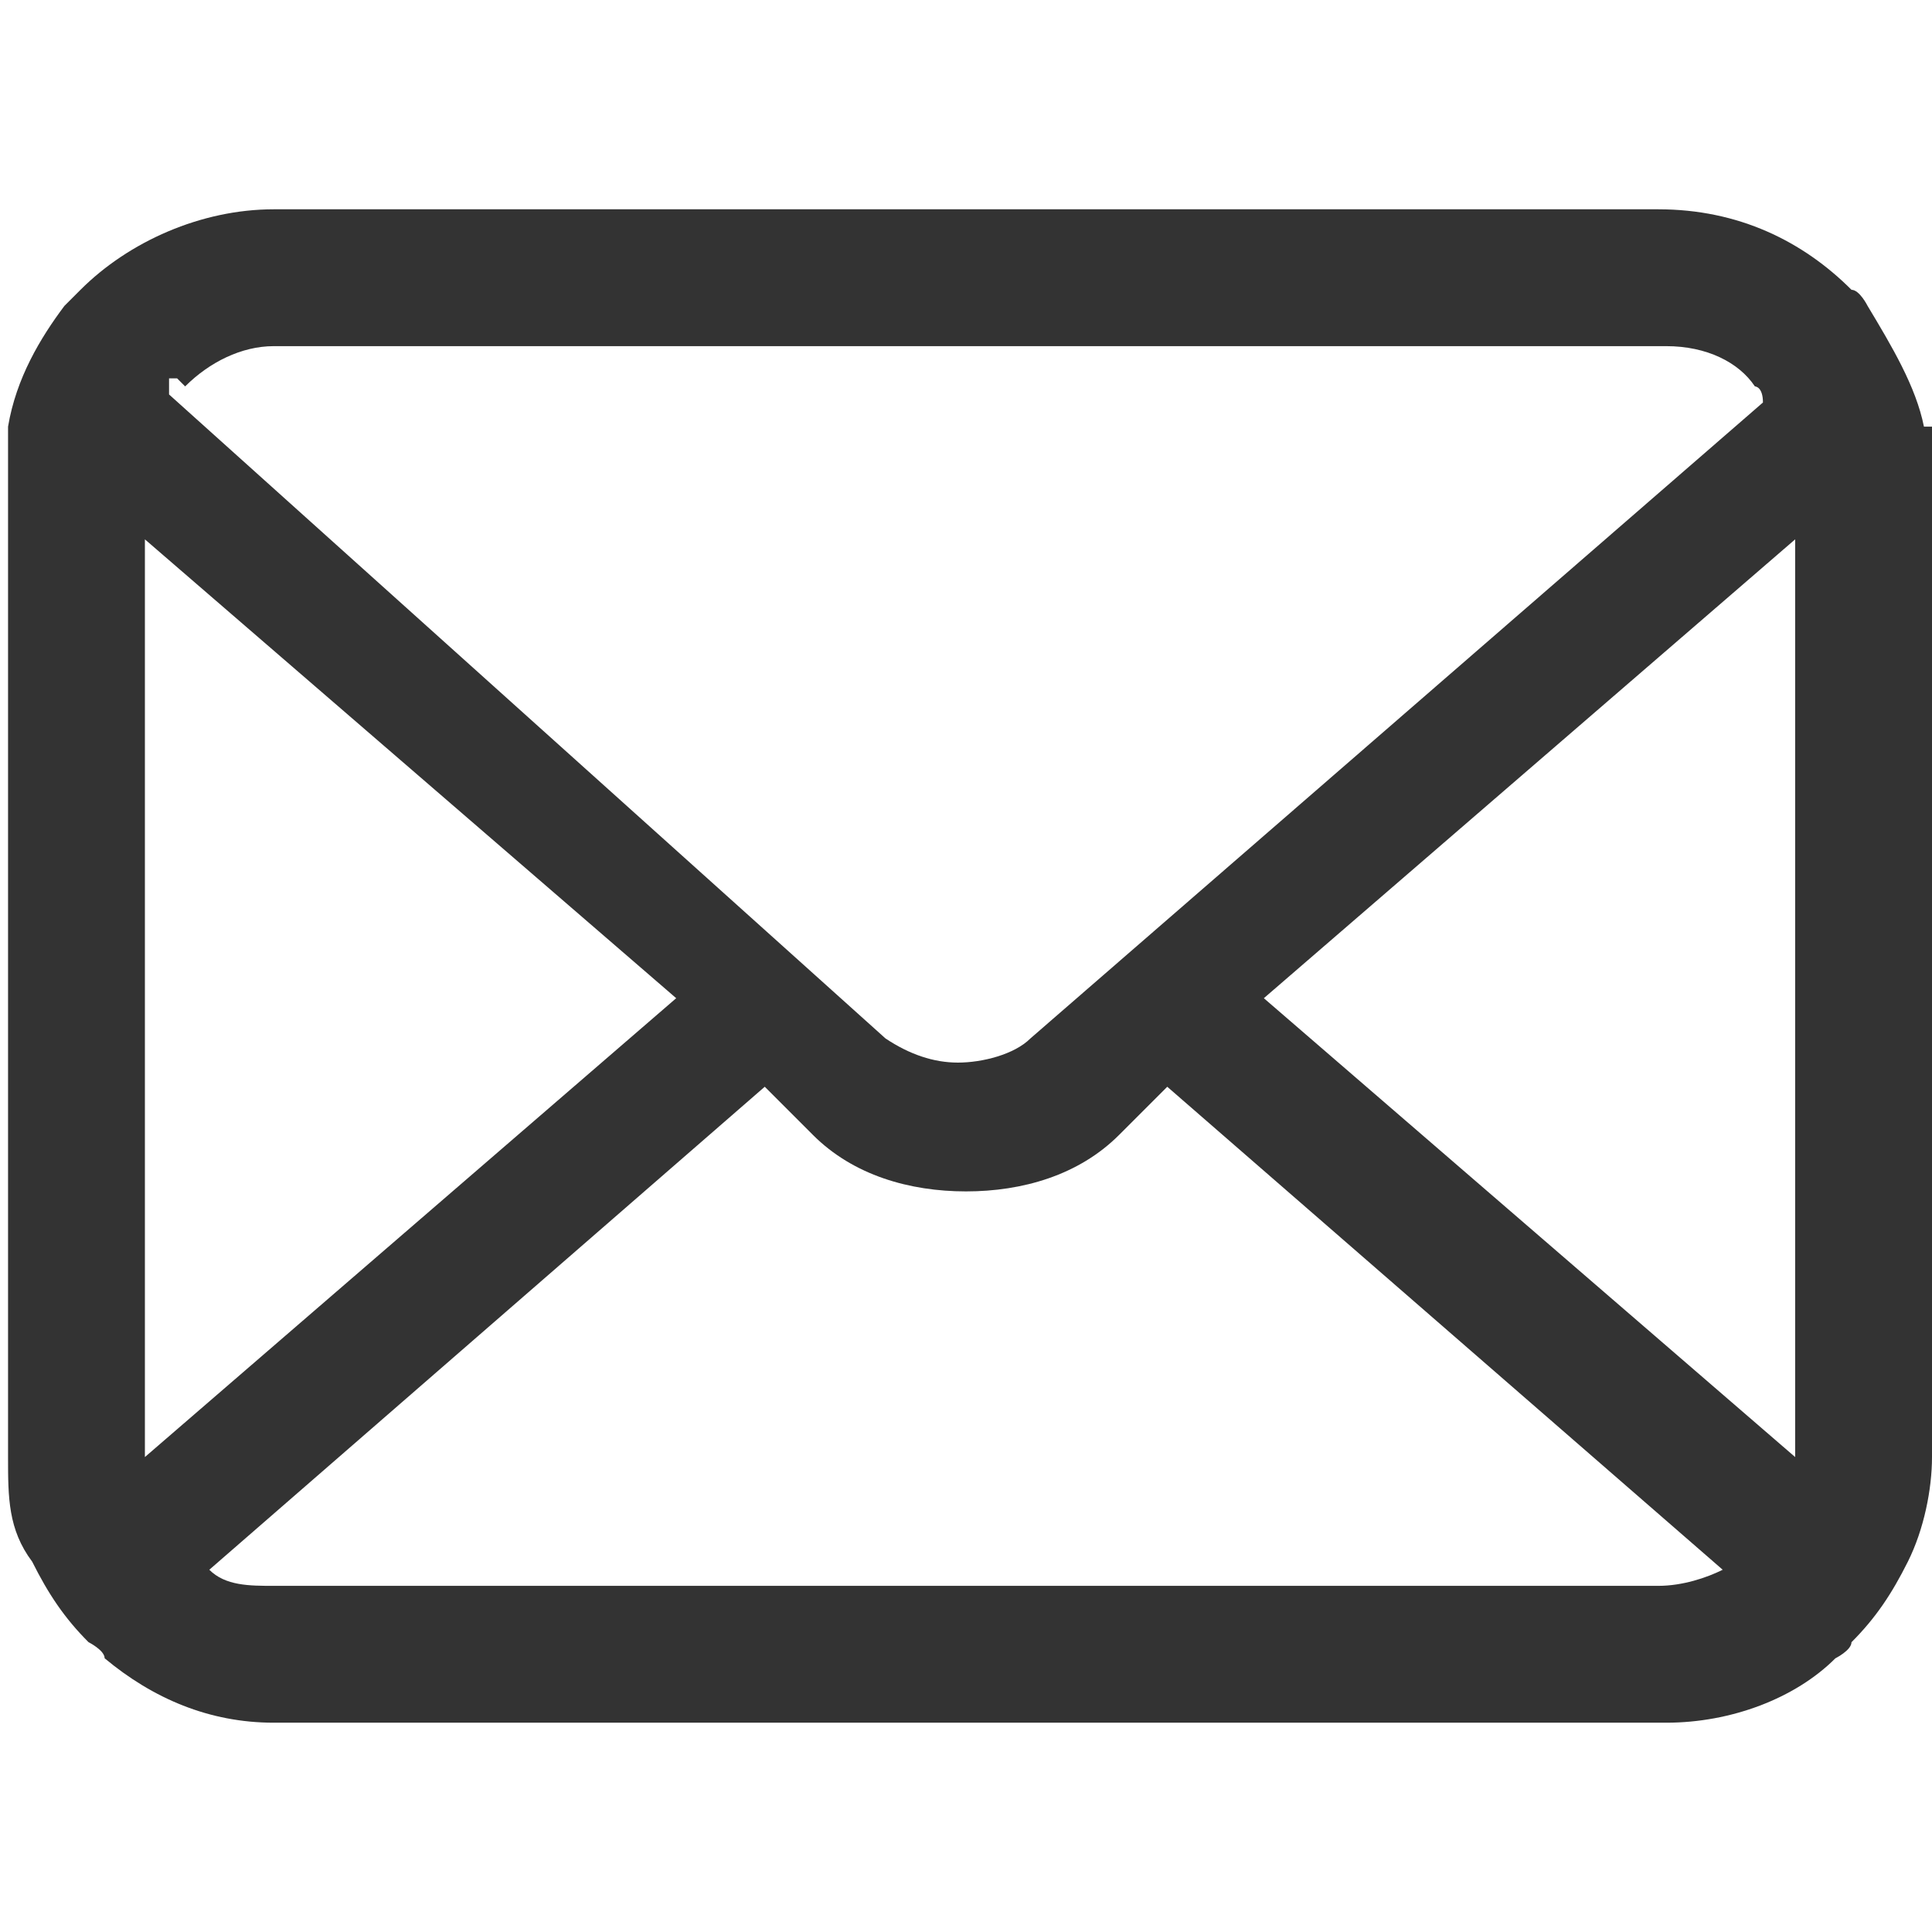
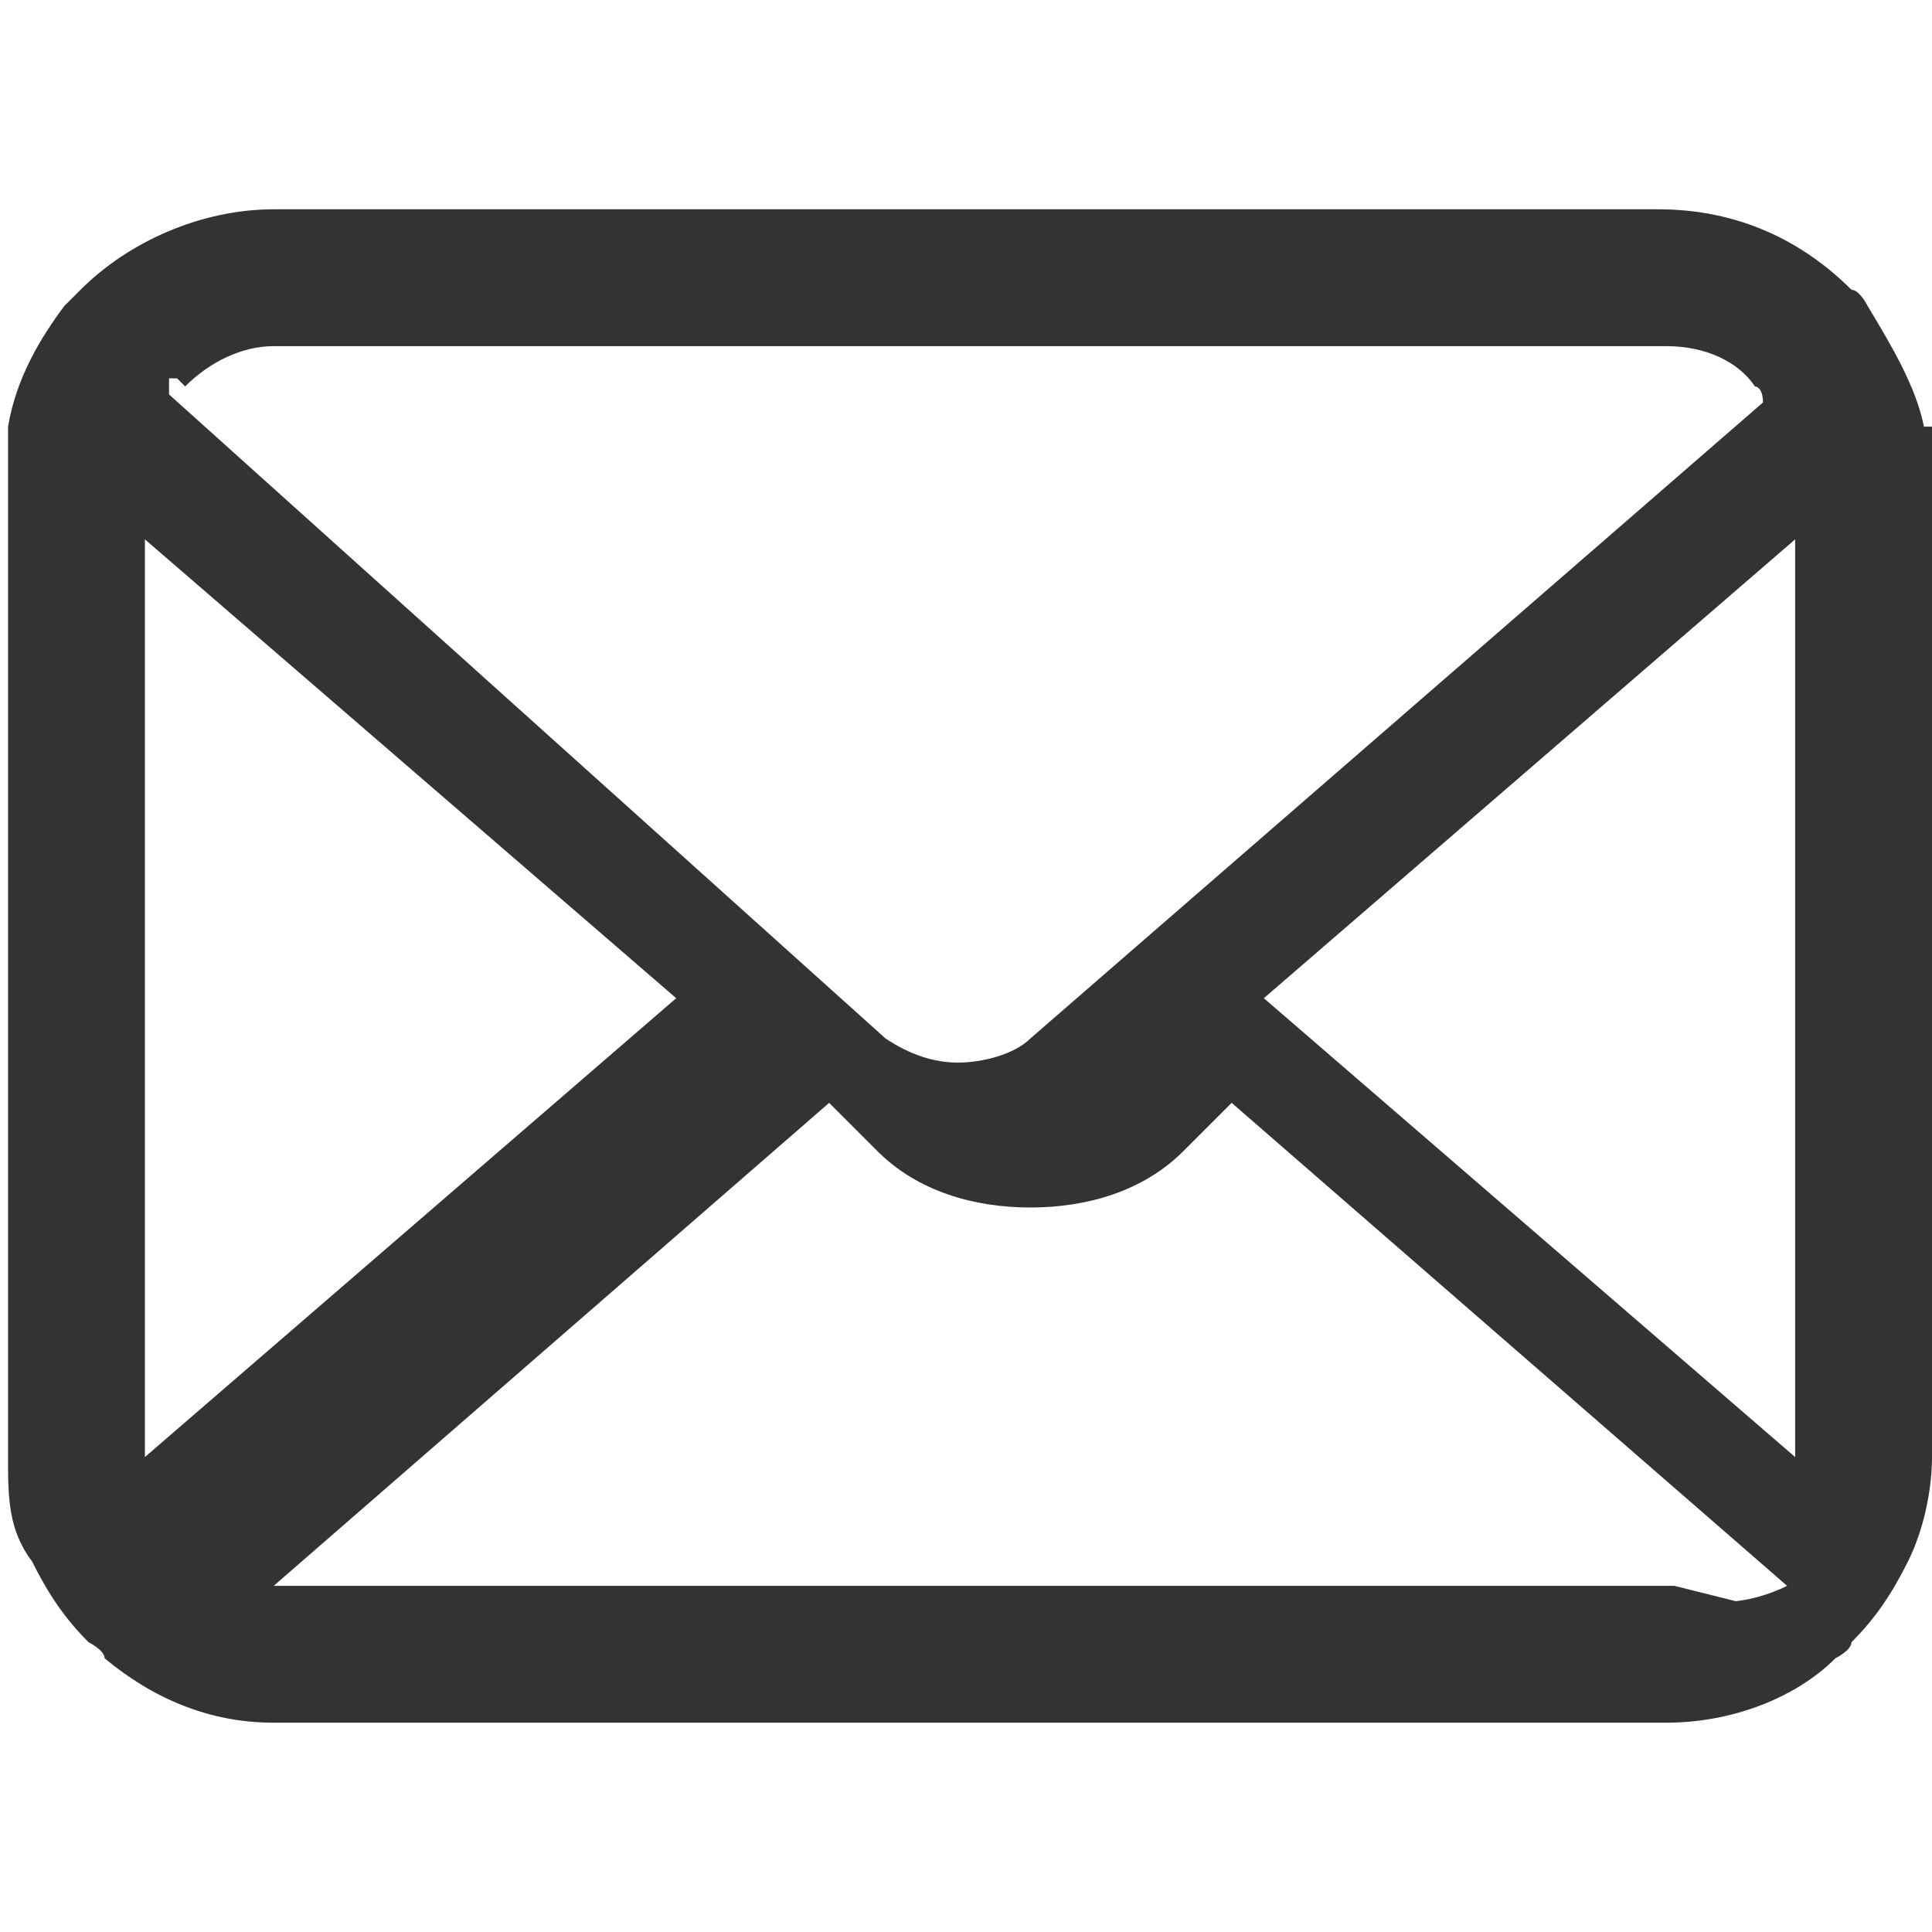
<svg xmlns="http://www.w3.org/2000/svg" id="_レイヤー_1" data-name="レイヤー_1" width="24" height="24" version="1.1" viewBox="0 0 24 24">
  <defs>
    <style>
      .st0 {
        fill: #333;
      }
    </style>
  </defs>
-   <path class="st0" d="M23.9,5.3c-.1-.5-.4-1-.7-1.5,0,0-.1-.2-.2-.2-.6-.6-1.4-1-2.4-1H3.4c-.9,0-1.8.4-2.4,1l-.2.2c-.3.4-.6.9-.7,1.5,0,.2,0,.4,0,.6v12.2c0,.5,0,.9.3,1.3.2.4.4.7.7,1,0,0,.2.1.2.2.6.5,1.3.8,2.1.8h17.3c.8,0,1.6-.3,2.1-.8,0,0,.2-.1.2-.2.3-.3.5-.6.7-1h0c.2-.4.3-.9.3-1.3V5.3h0ZM2.3,4.8c.3-.3.7-.5,1.1-.5h17.3c.5,0,.9.2,1.1.5,0,0,.1,0,.1.2l-9.1,7.9c-.2.2-.6.3-.9.3s-.6-.1-.9-.3L2.1,4.9s0,0,0-.2h.1ZM1.8,18.1V6.7l6.6,5.7-6.6,5.7h0ZM20.8,19.7H3.4c-.3,0-.6,0-.8-.2l6.9-6,.6.6c.5.5,1.2.7,1.9.7s1.4-.2,1.9-.7l.6-.6,6.9,6c-.2.1-.5.2-.8.2h.2ZM22.3,18.1h0l-6.6-5.7,6.6-5.7v11.4h0Z" />
+   <path class="st0" d="M23.9,5.3c-.1-.5-.4-1-.7-1.5,0,0-.1-.2-.2-.2-.6-.6-1.4-1-2.4-1H3.4c-.9,0-1.8.4-2.4,1l-.2.2c-.3.4-.6.9-.7,1.5,0,.2,0,.4,0,.6v12.2c0,.5,0,.9.3,1.3.2.4.4.7.7,1,0,0,.2.1.2.2.6.5,1.3.8,2.1.8h17.3c.8,0,1.6-.3,2.1-.8,0,0,.2-.1.2-.2.3-.3.5-.6.7-1h0c.2-.4.3-.9.3-1.3V5.3h0ZM2.3,4.8c.3-.3.7-.5,1.1-.5h17.3c.5,0,.9.2,1.1.5,0,0,.1,0,.1.2l-9.1,7.9c-.2.2-.6.3-.9.3s-.6-.1-.9-.3L2.1,4.9s0,0,0-.2h.1ZM1.8,18.1V6.7l6.6,5.7-6.6,5.7h0ZM20.8,19.7H3.4l6.9-6,.6.6c.5.5,1.2.7,1.9.7s1.4-.2,1.9-.7l.6-.6,6.9,6c-.2.1-.5.2-.8.2h.2ZM22.3,18.1h0l-6.6-5.7,6.6-5.7v11.4h0Z" />
</svg>